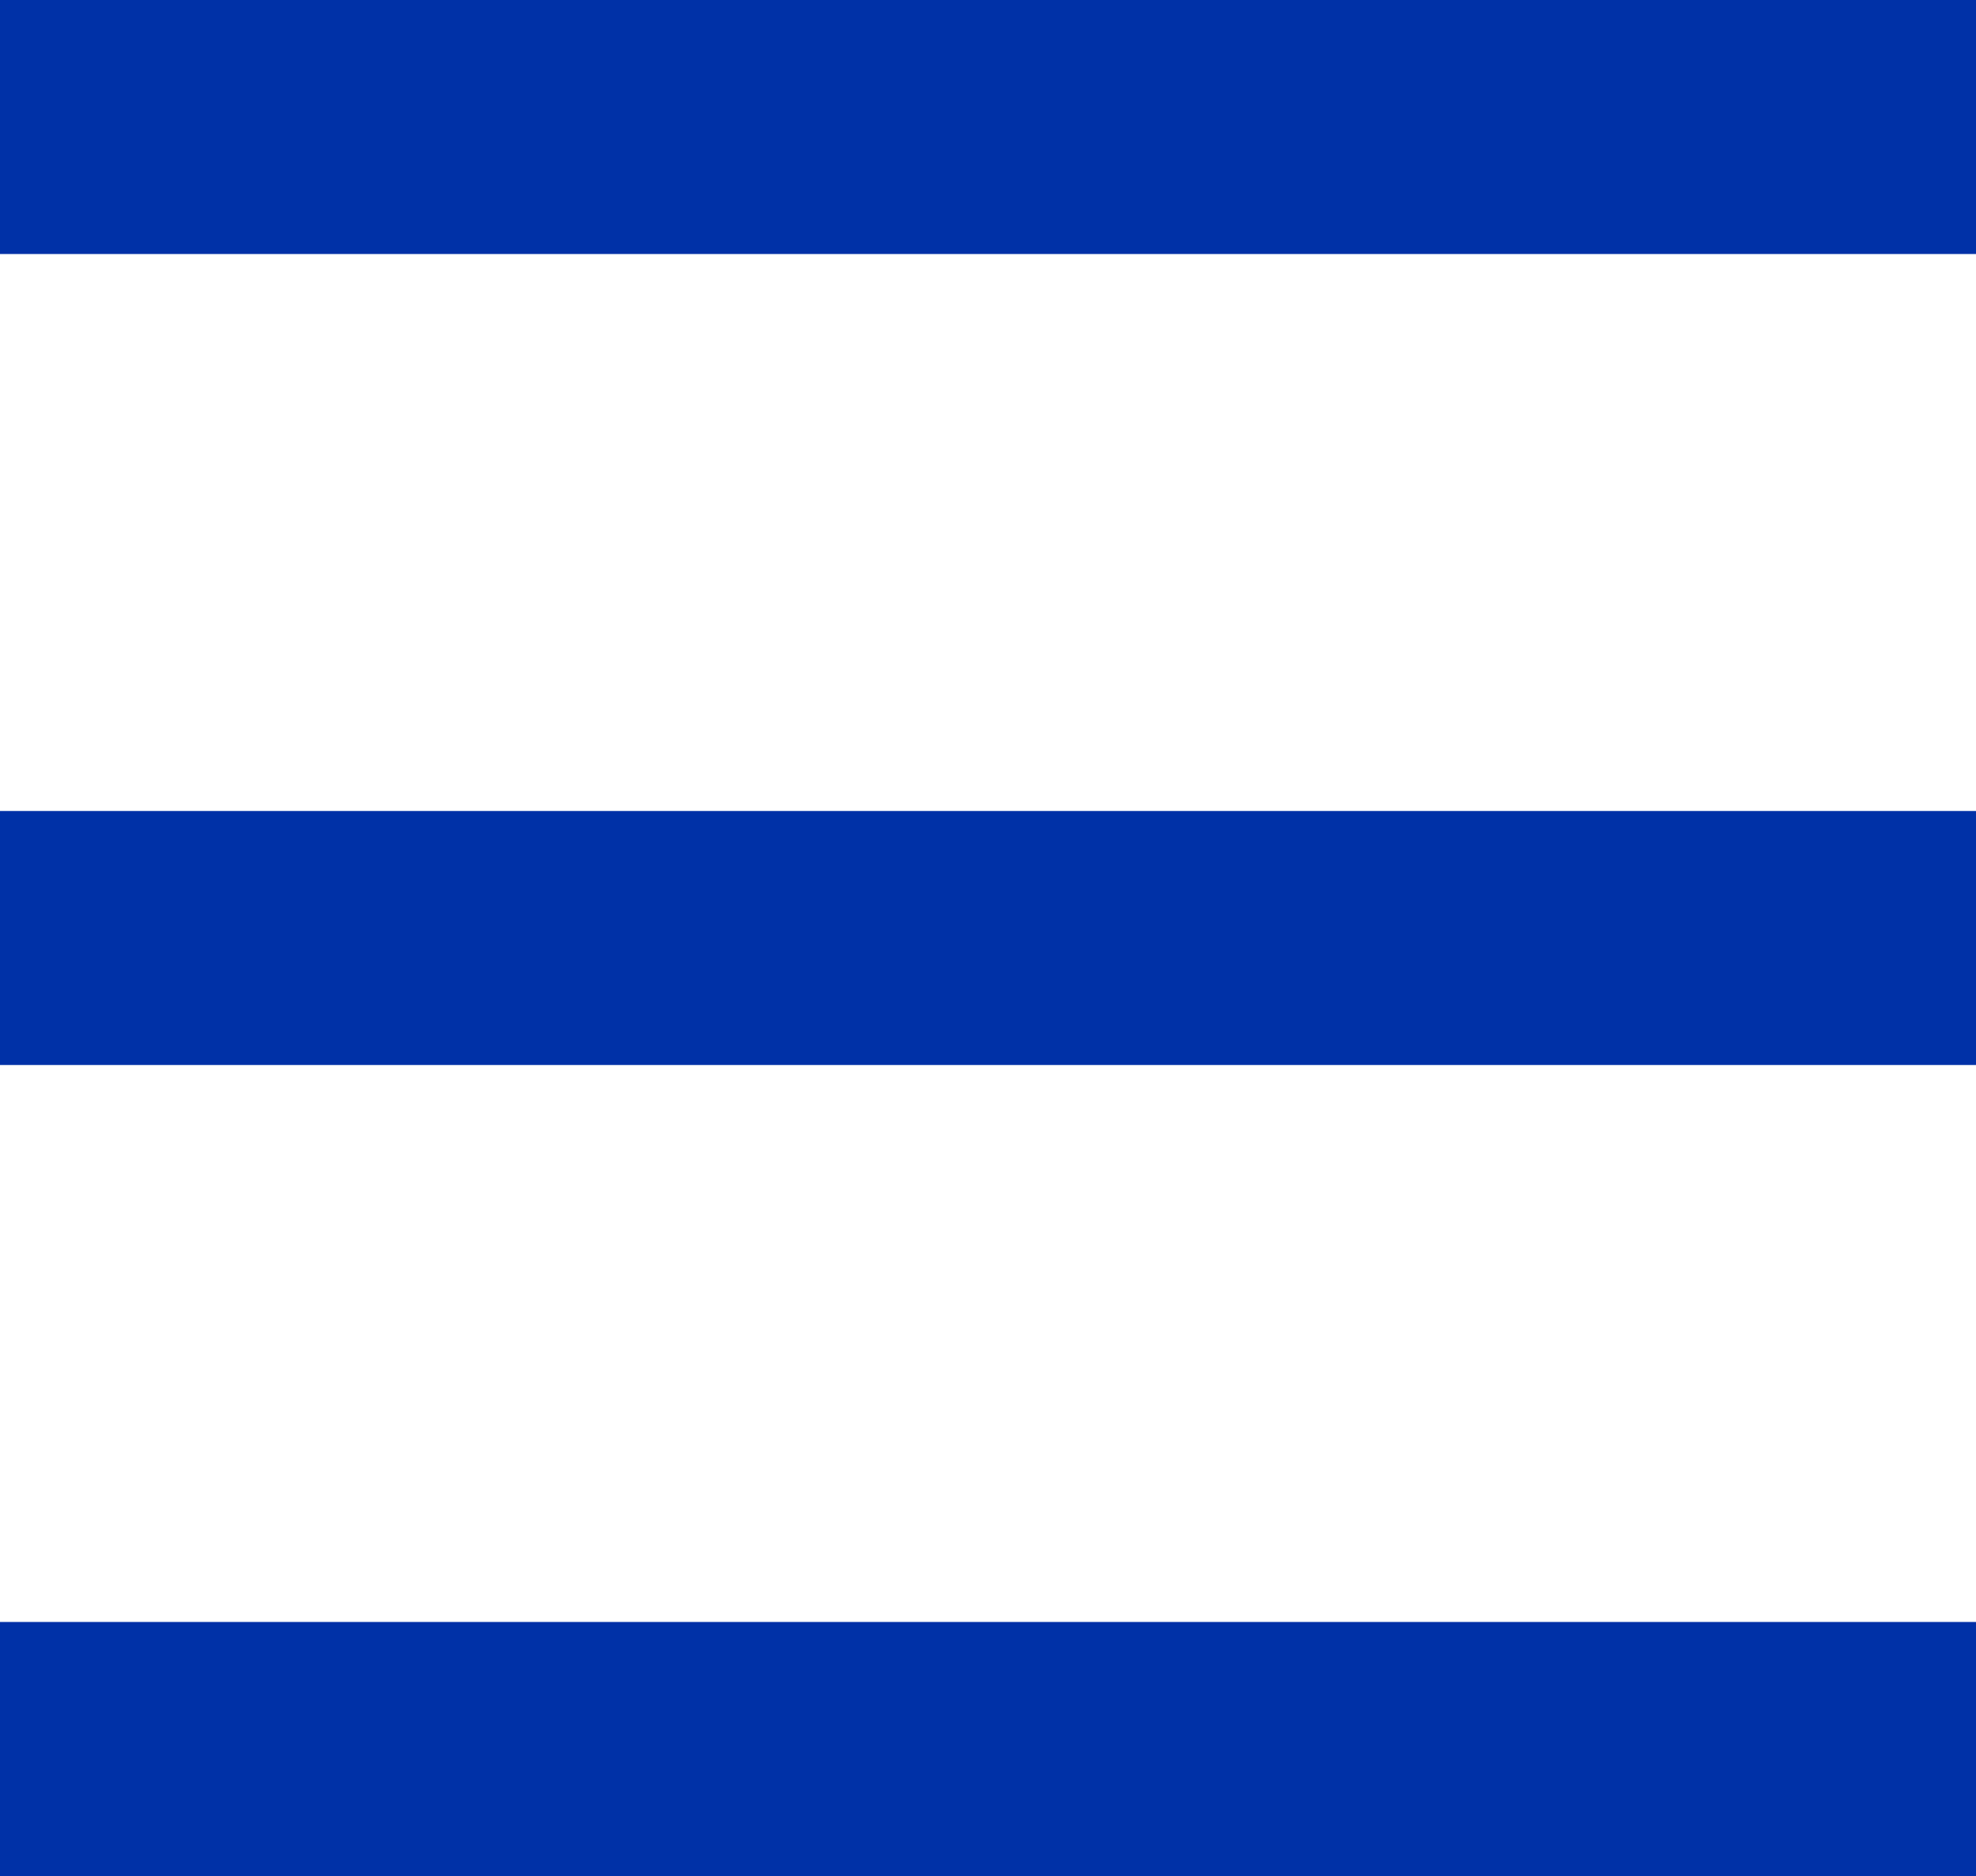
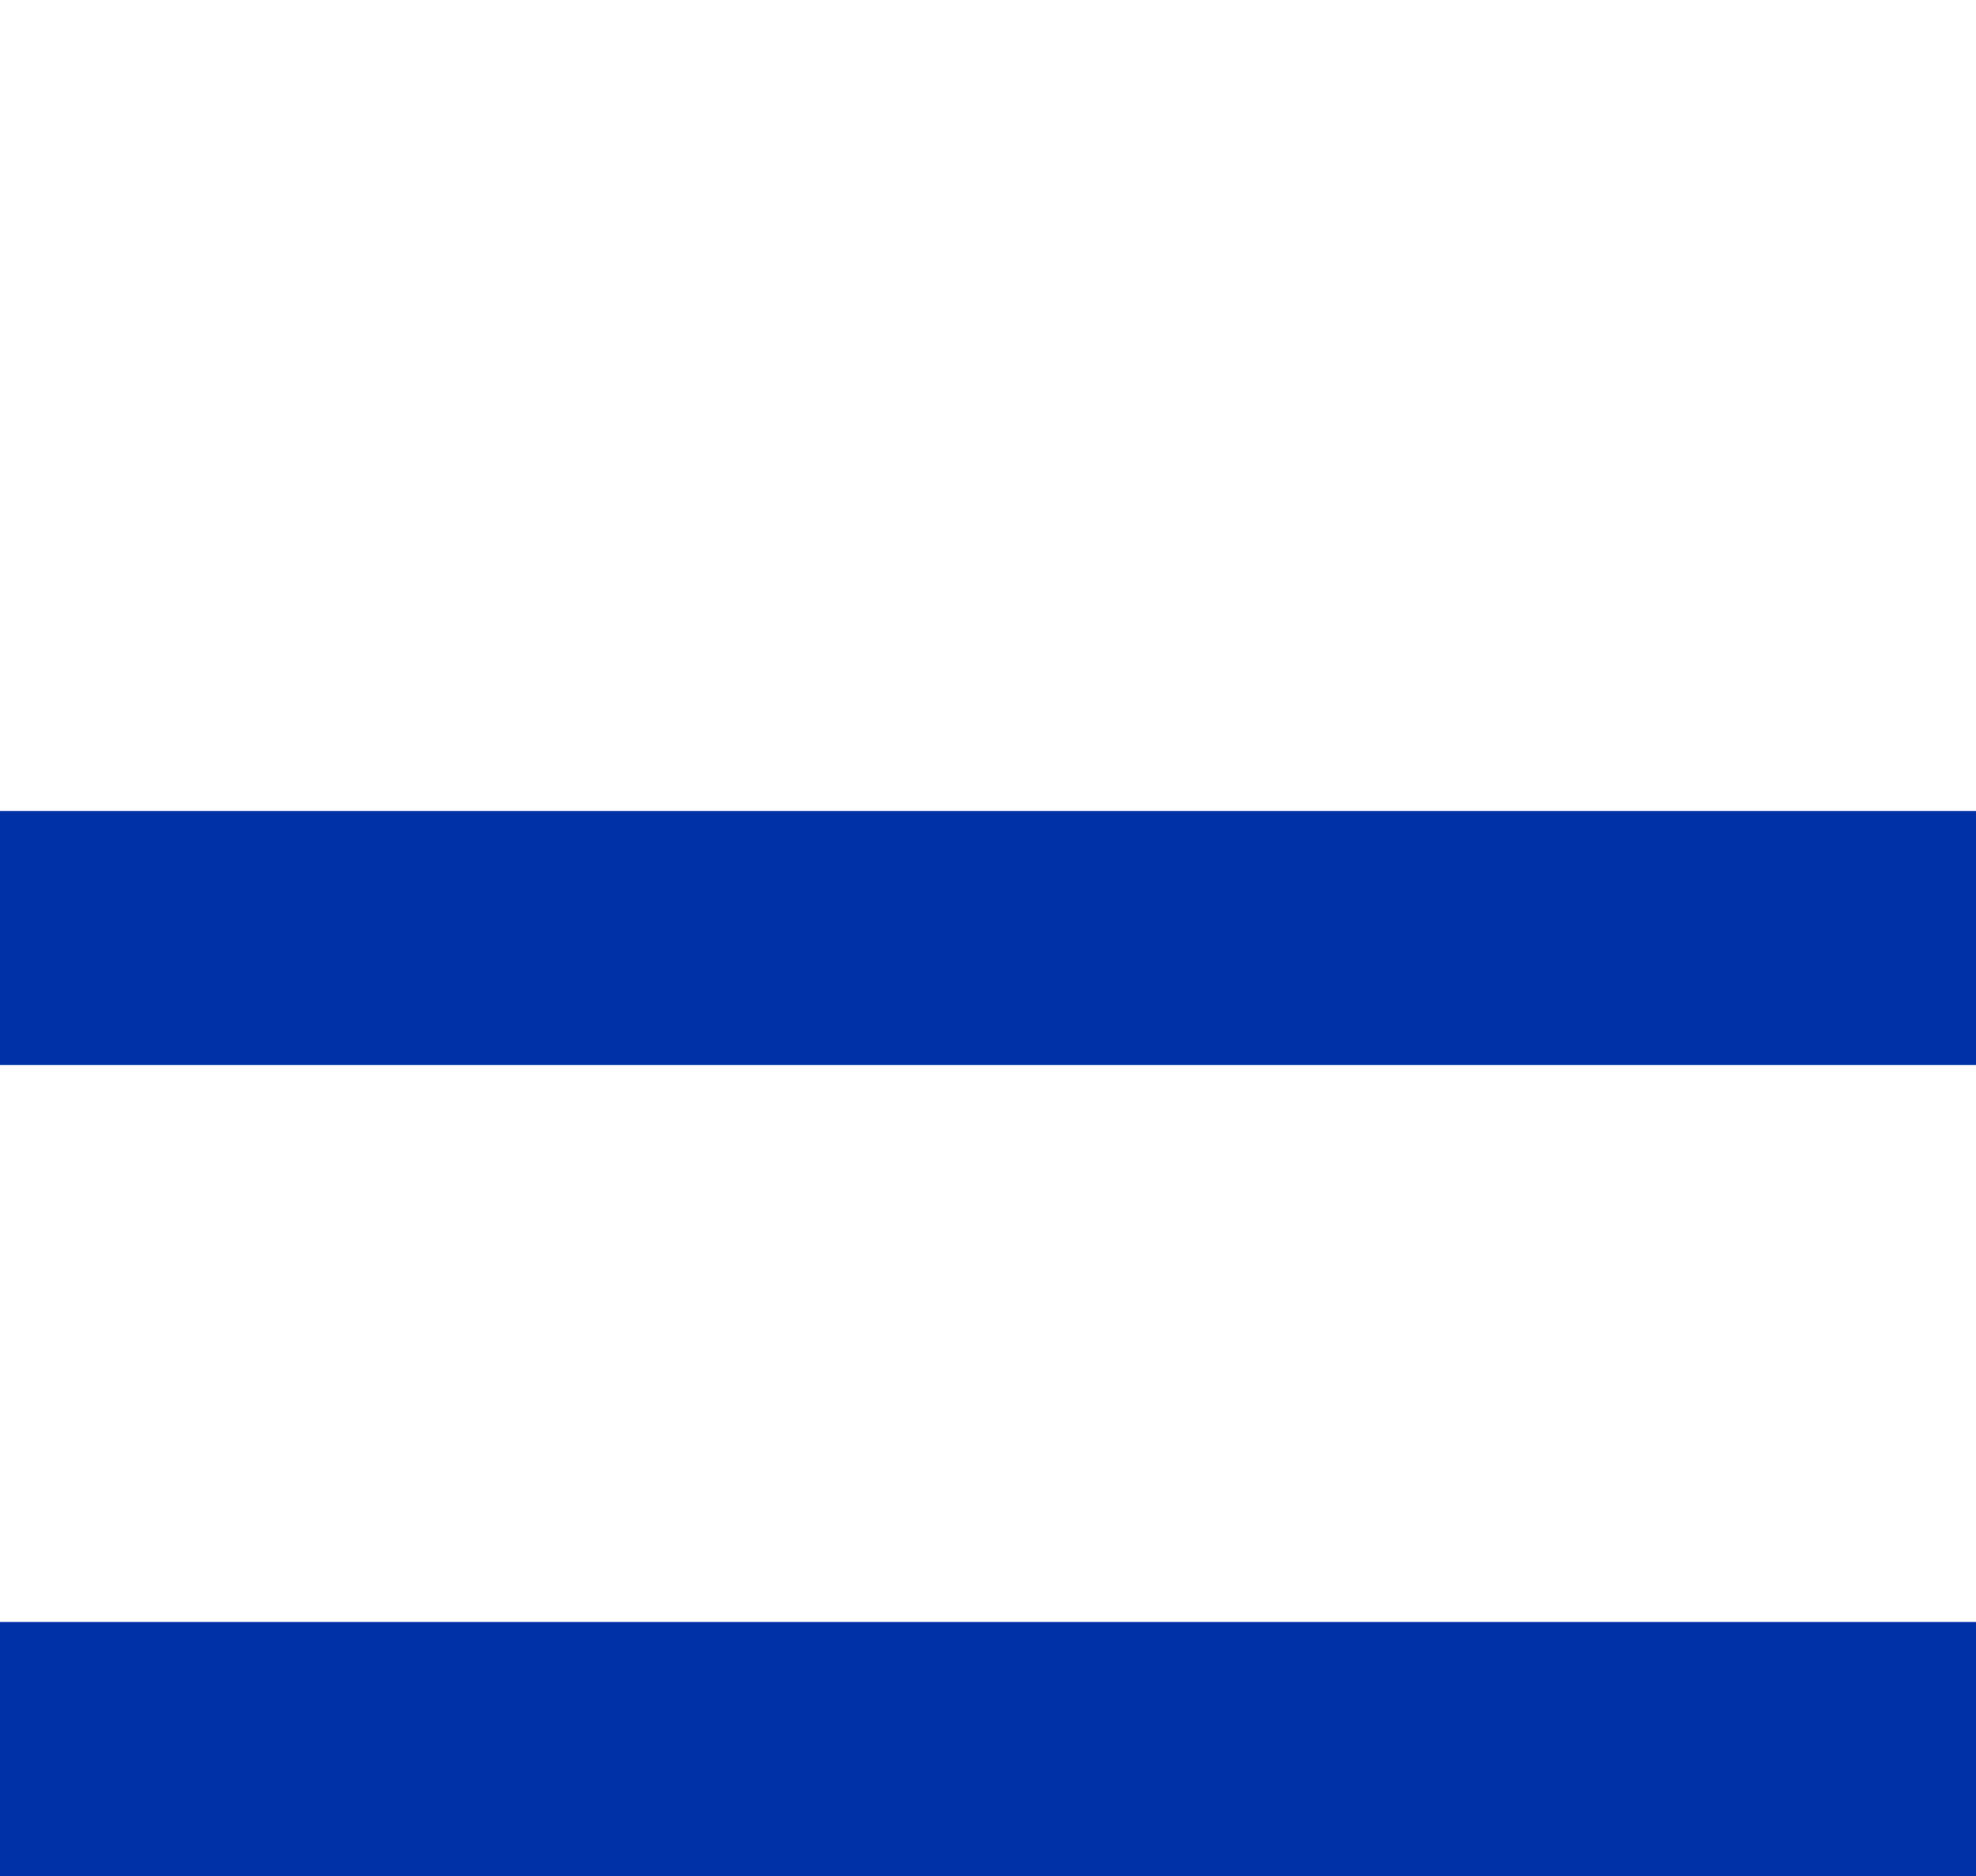
<svg xmlns="http://www.w3.org/2000/svg" width="23.332" height="22.156" viewBox="0 0 23.332 22.156">
  <defs>
    <style>.a{fill:none;stroke:#0031a7;stroke-width:3px;}</style>
  </defs>
  <g transform="translate(-280.668 -17.5)">
    <g transform="translate(280.668 17)">
-       <line class="a" x2="23.332" transform="translate(0 2)" />
      <line class="a" x2="23.332" transform="translate(0 11.578)" />
      <line class="a" x2="23.332" transform="translate(0 21.156)" />
    </g>
  </g>
</svg>